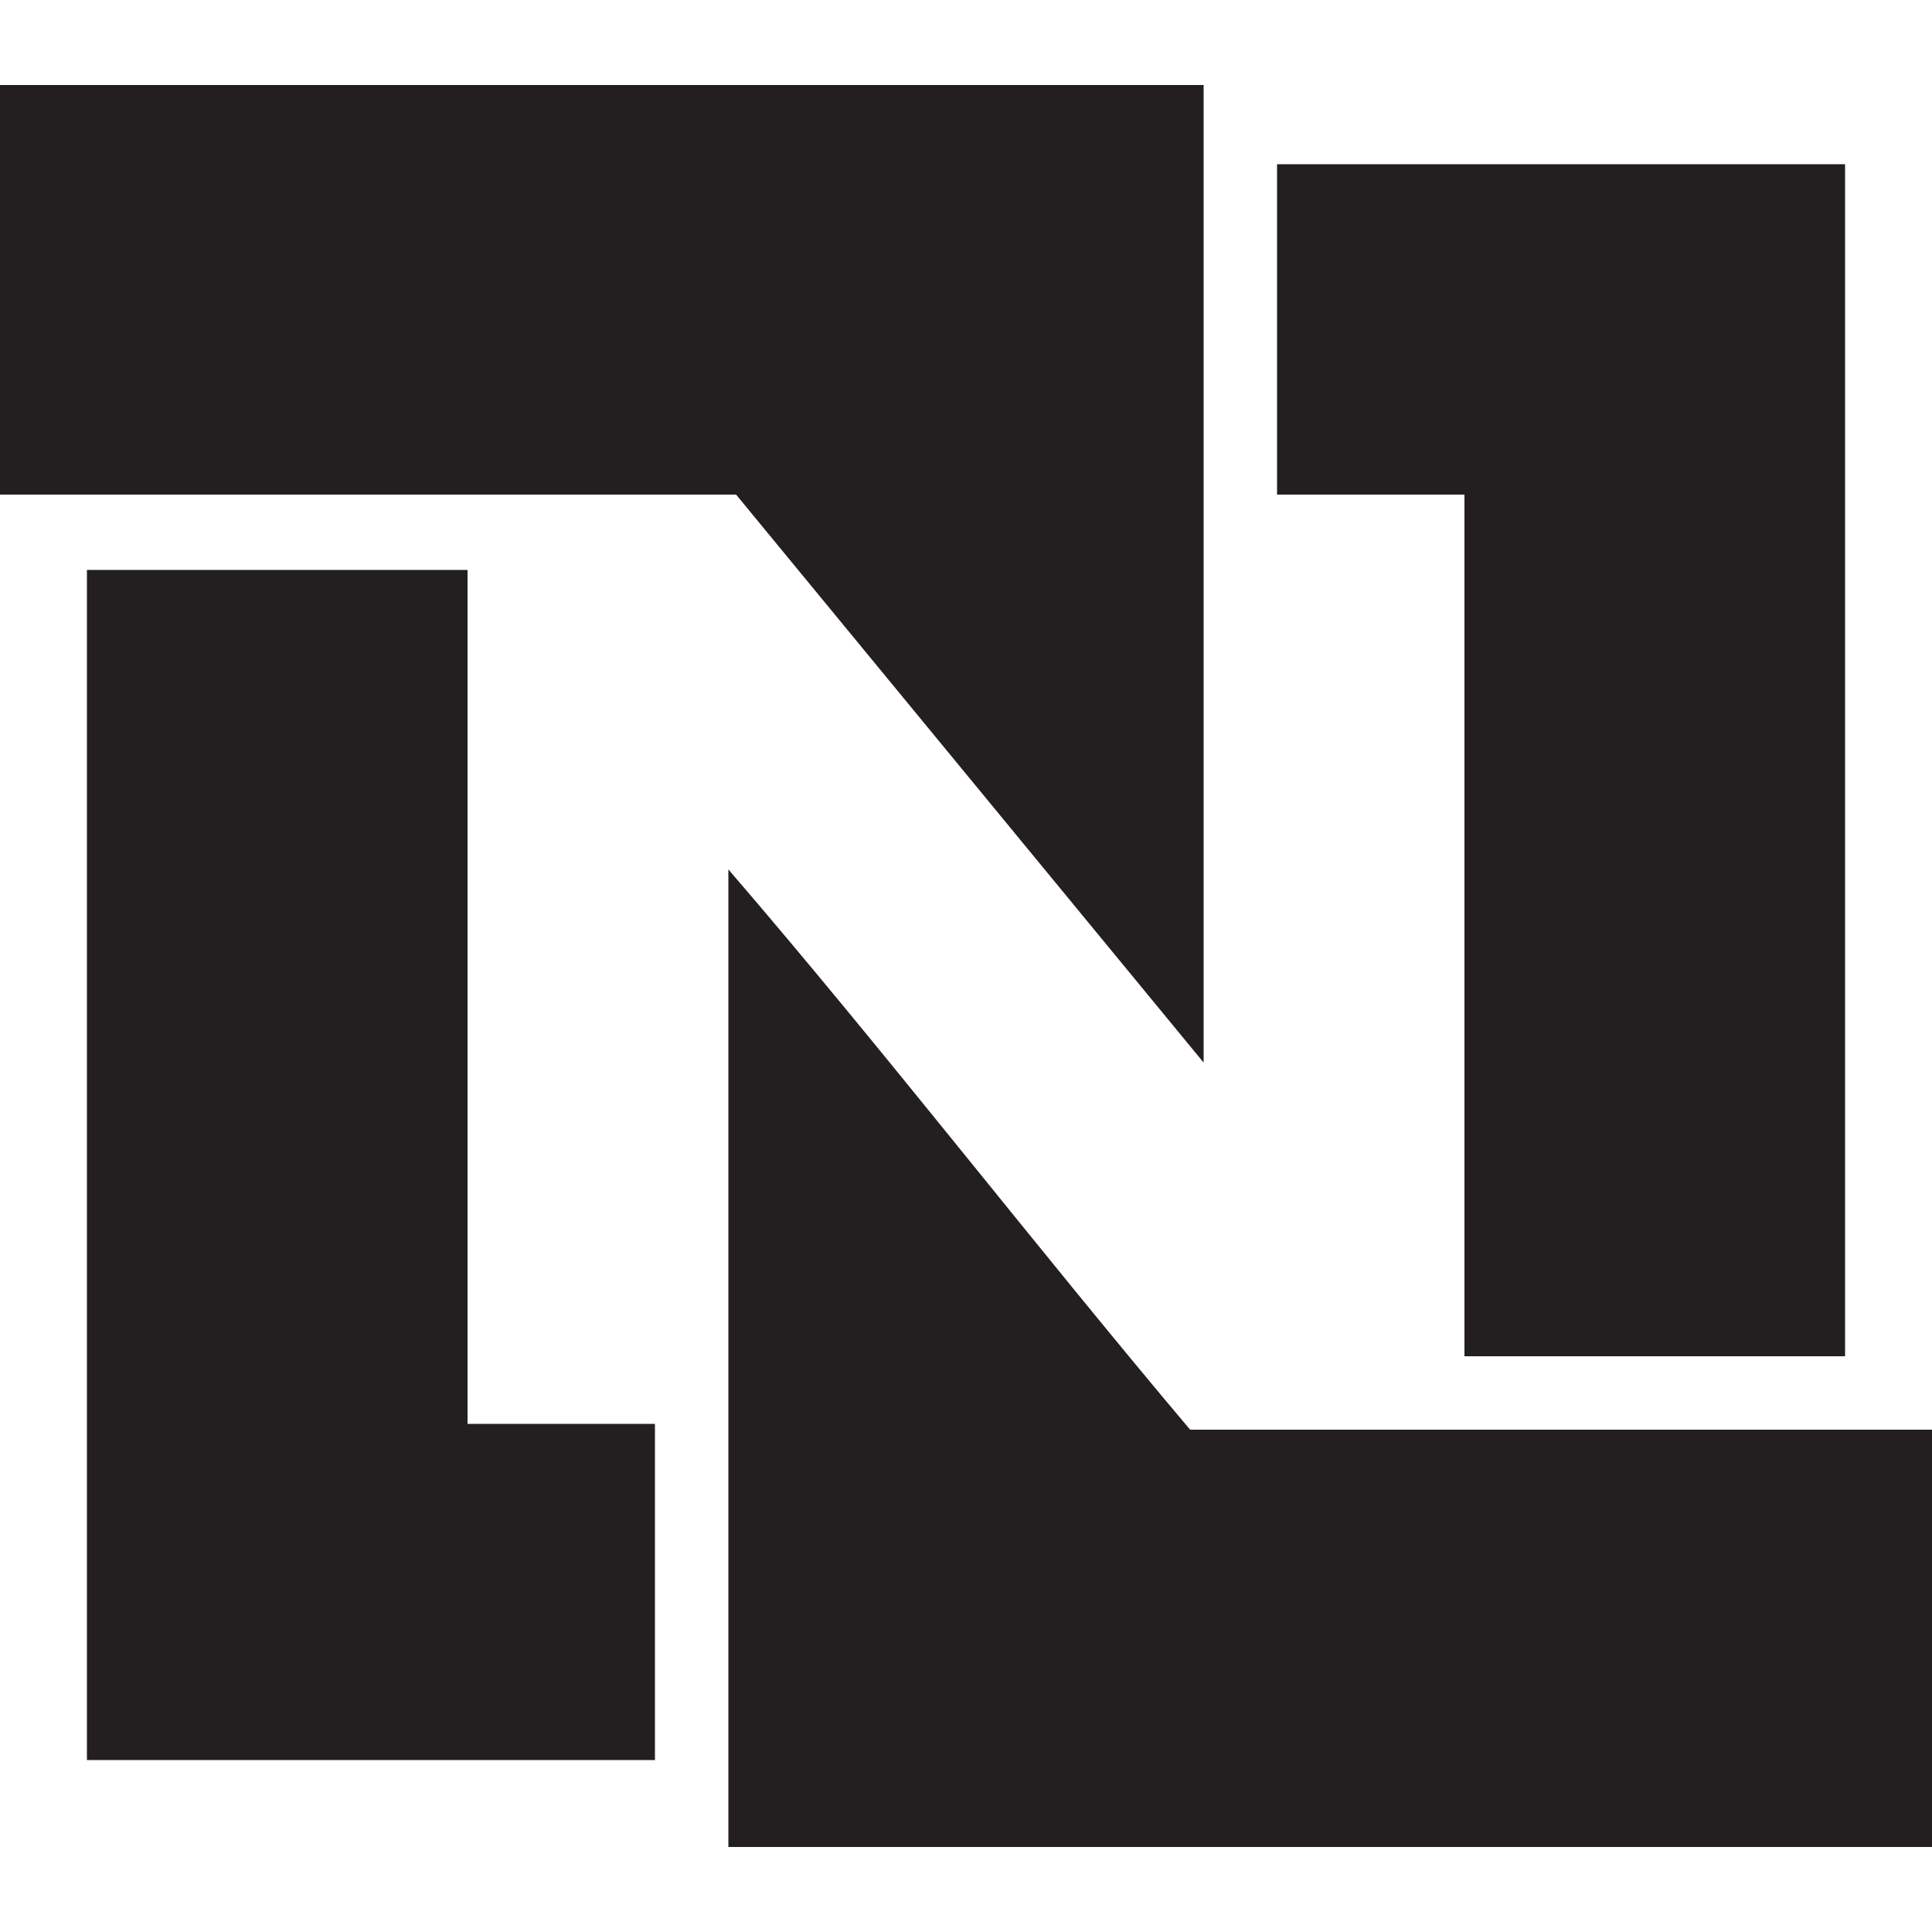
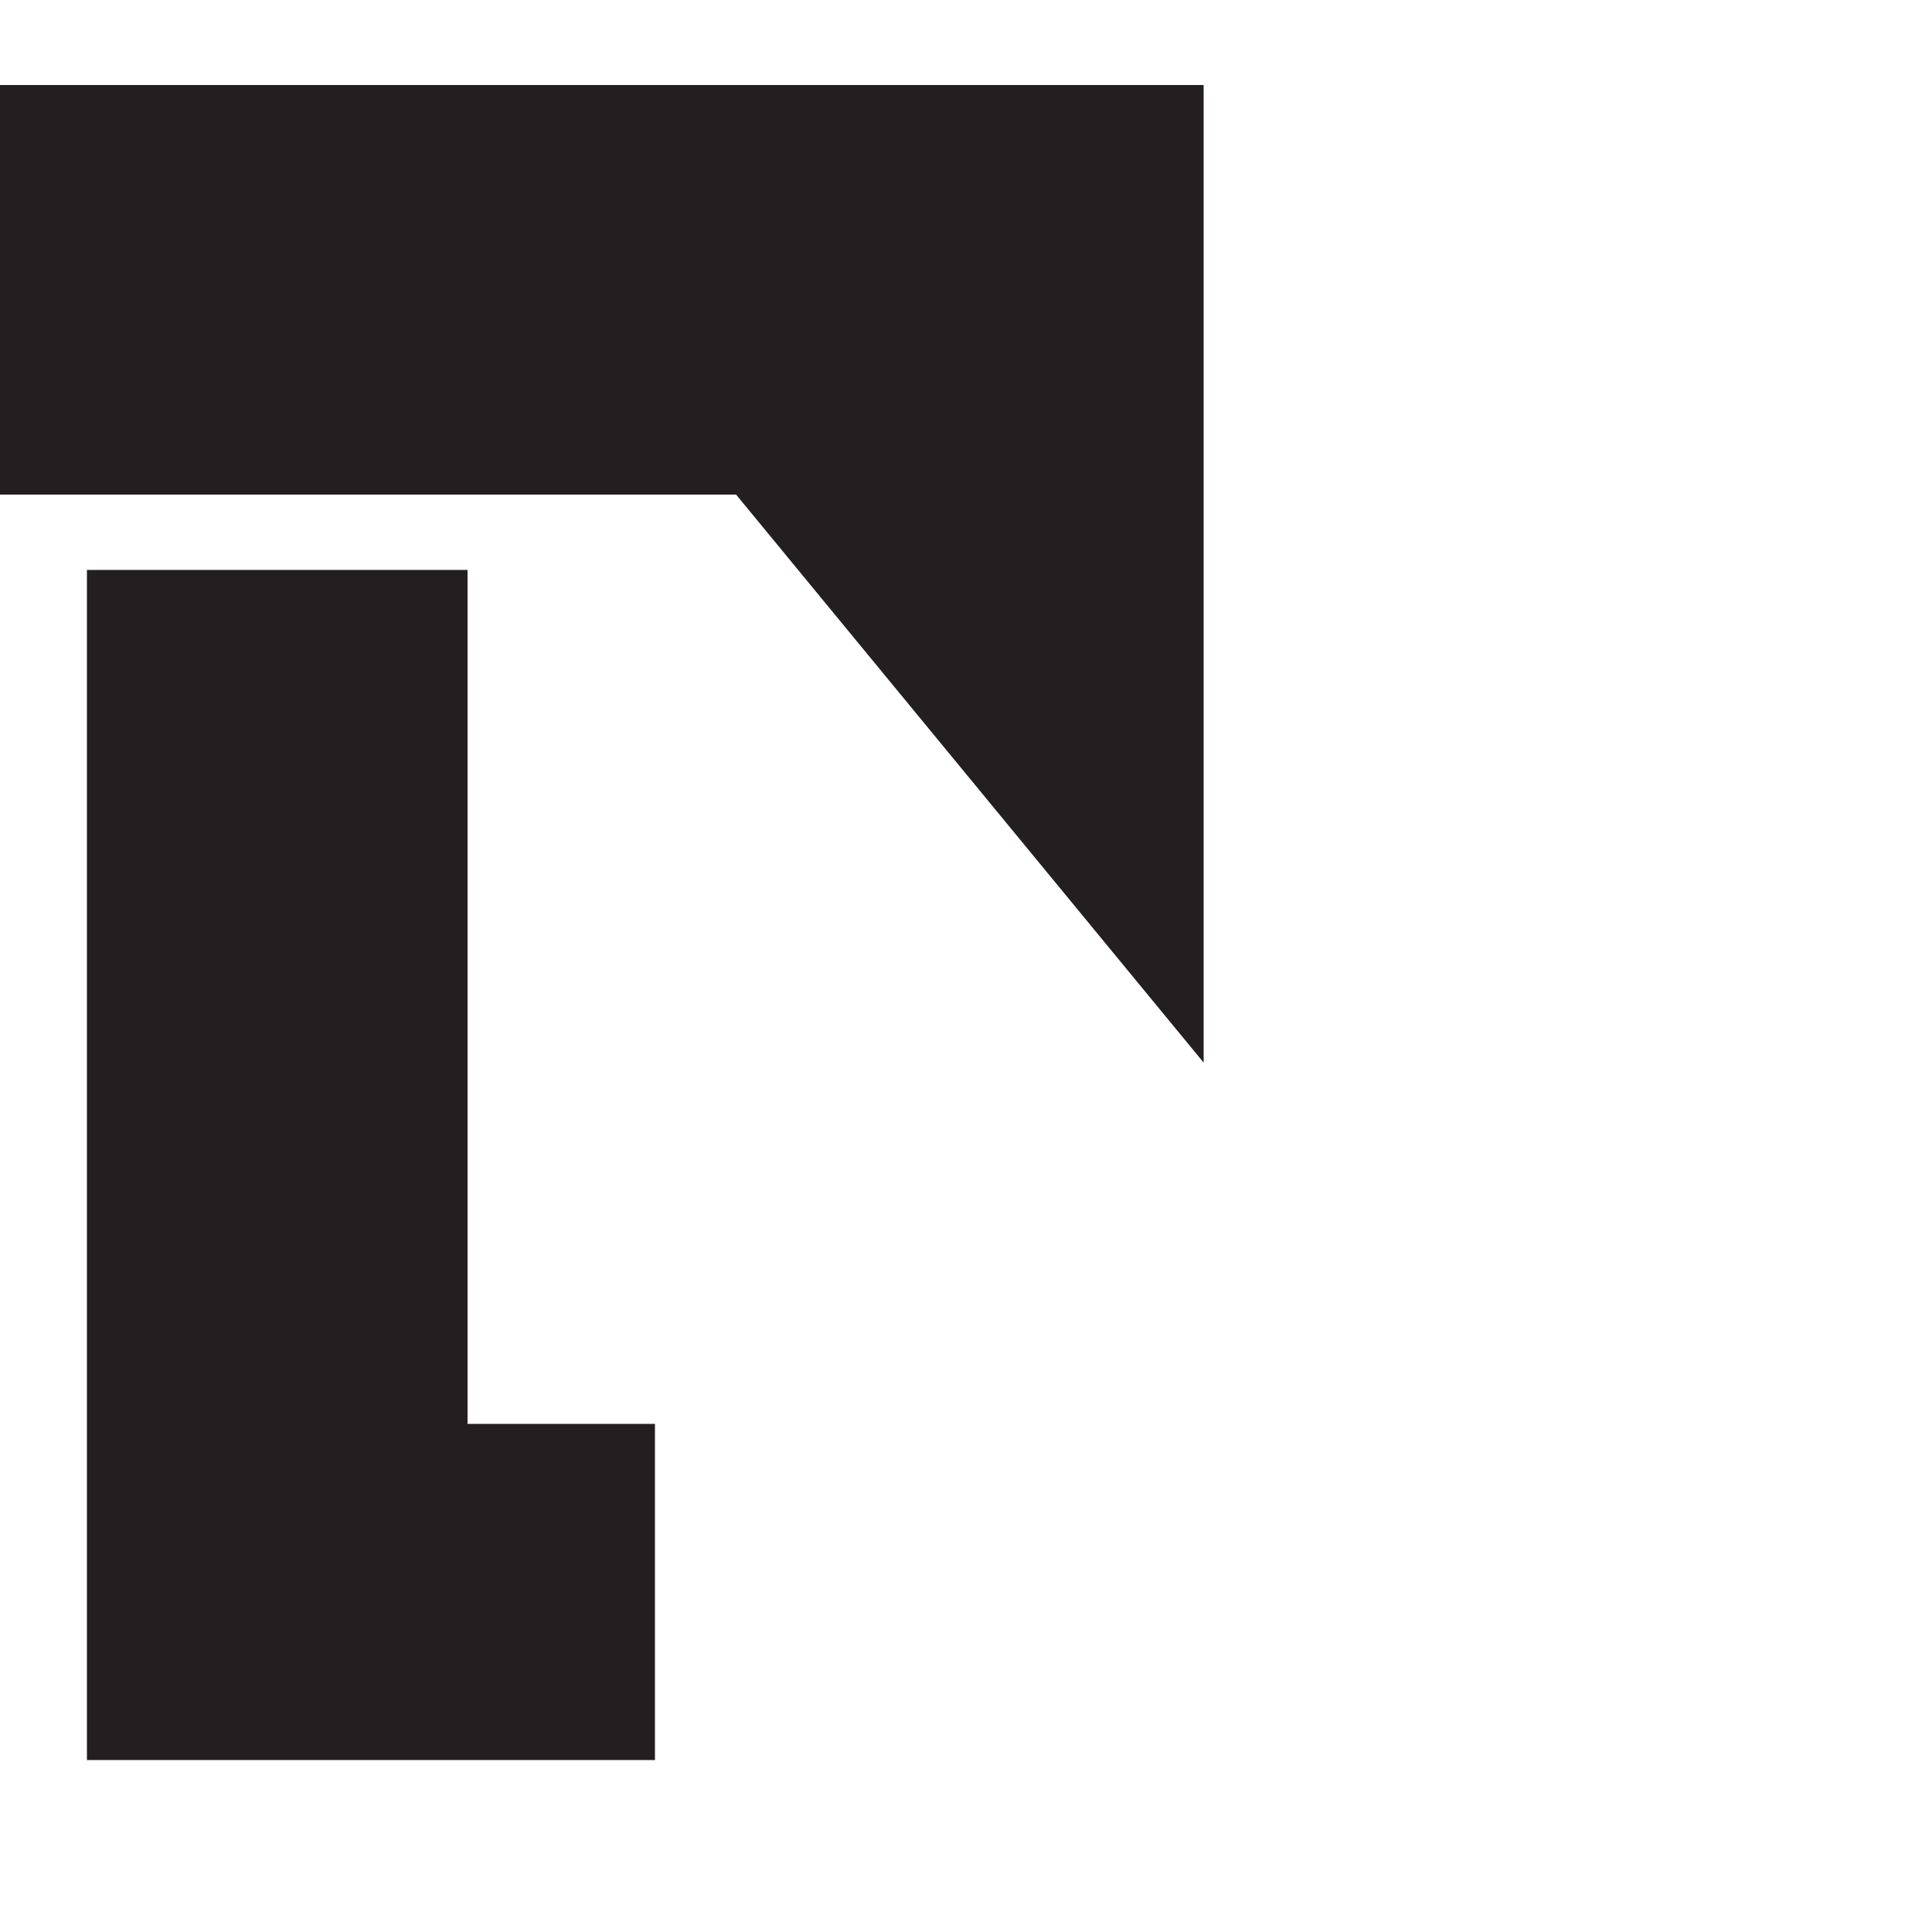
<svg xmlns="http://www.w3.org/2000/svg" id="Layer_1" data-name="Layer 1" viewBox="0 0 400 400">
  <defs>
    <style>
      .cls-1 {
        fill: #231f20;
      }
    </style>
  </defs>
  <title>NetSuite</title>
  <g>
    <path class="cls-1" d="M0,17.6H249.2V220L152.4,102.4H0Z" />
-     <path class="cls-1" d="M150.8,180c32.4,37.6,63.2,77.6,95.6,116H400v86.4H150.8Z" />
-     <polygon class="cls-1" points="264.4 102.4 264.4 34 382 34 382 280.8 303.2 280.8 303.2 102.4 264.4 102.4" />
    <polygon class="cls-1" points="96.8 118 96.8 294.8 135.6 294.8 135.6 364.4 18 364.4 18 118 96.8 118" />
  </g>
</svg>